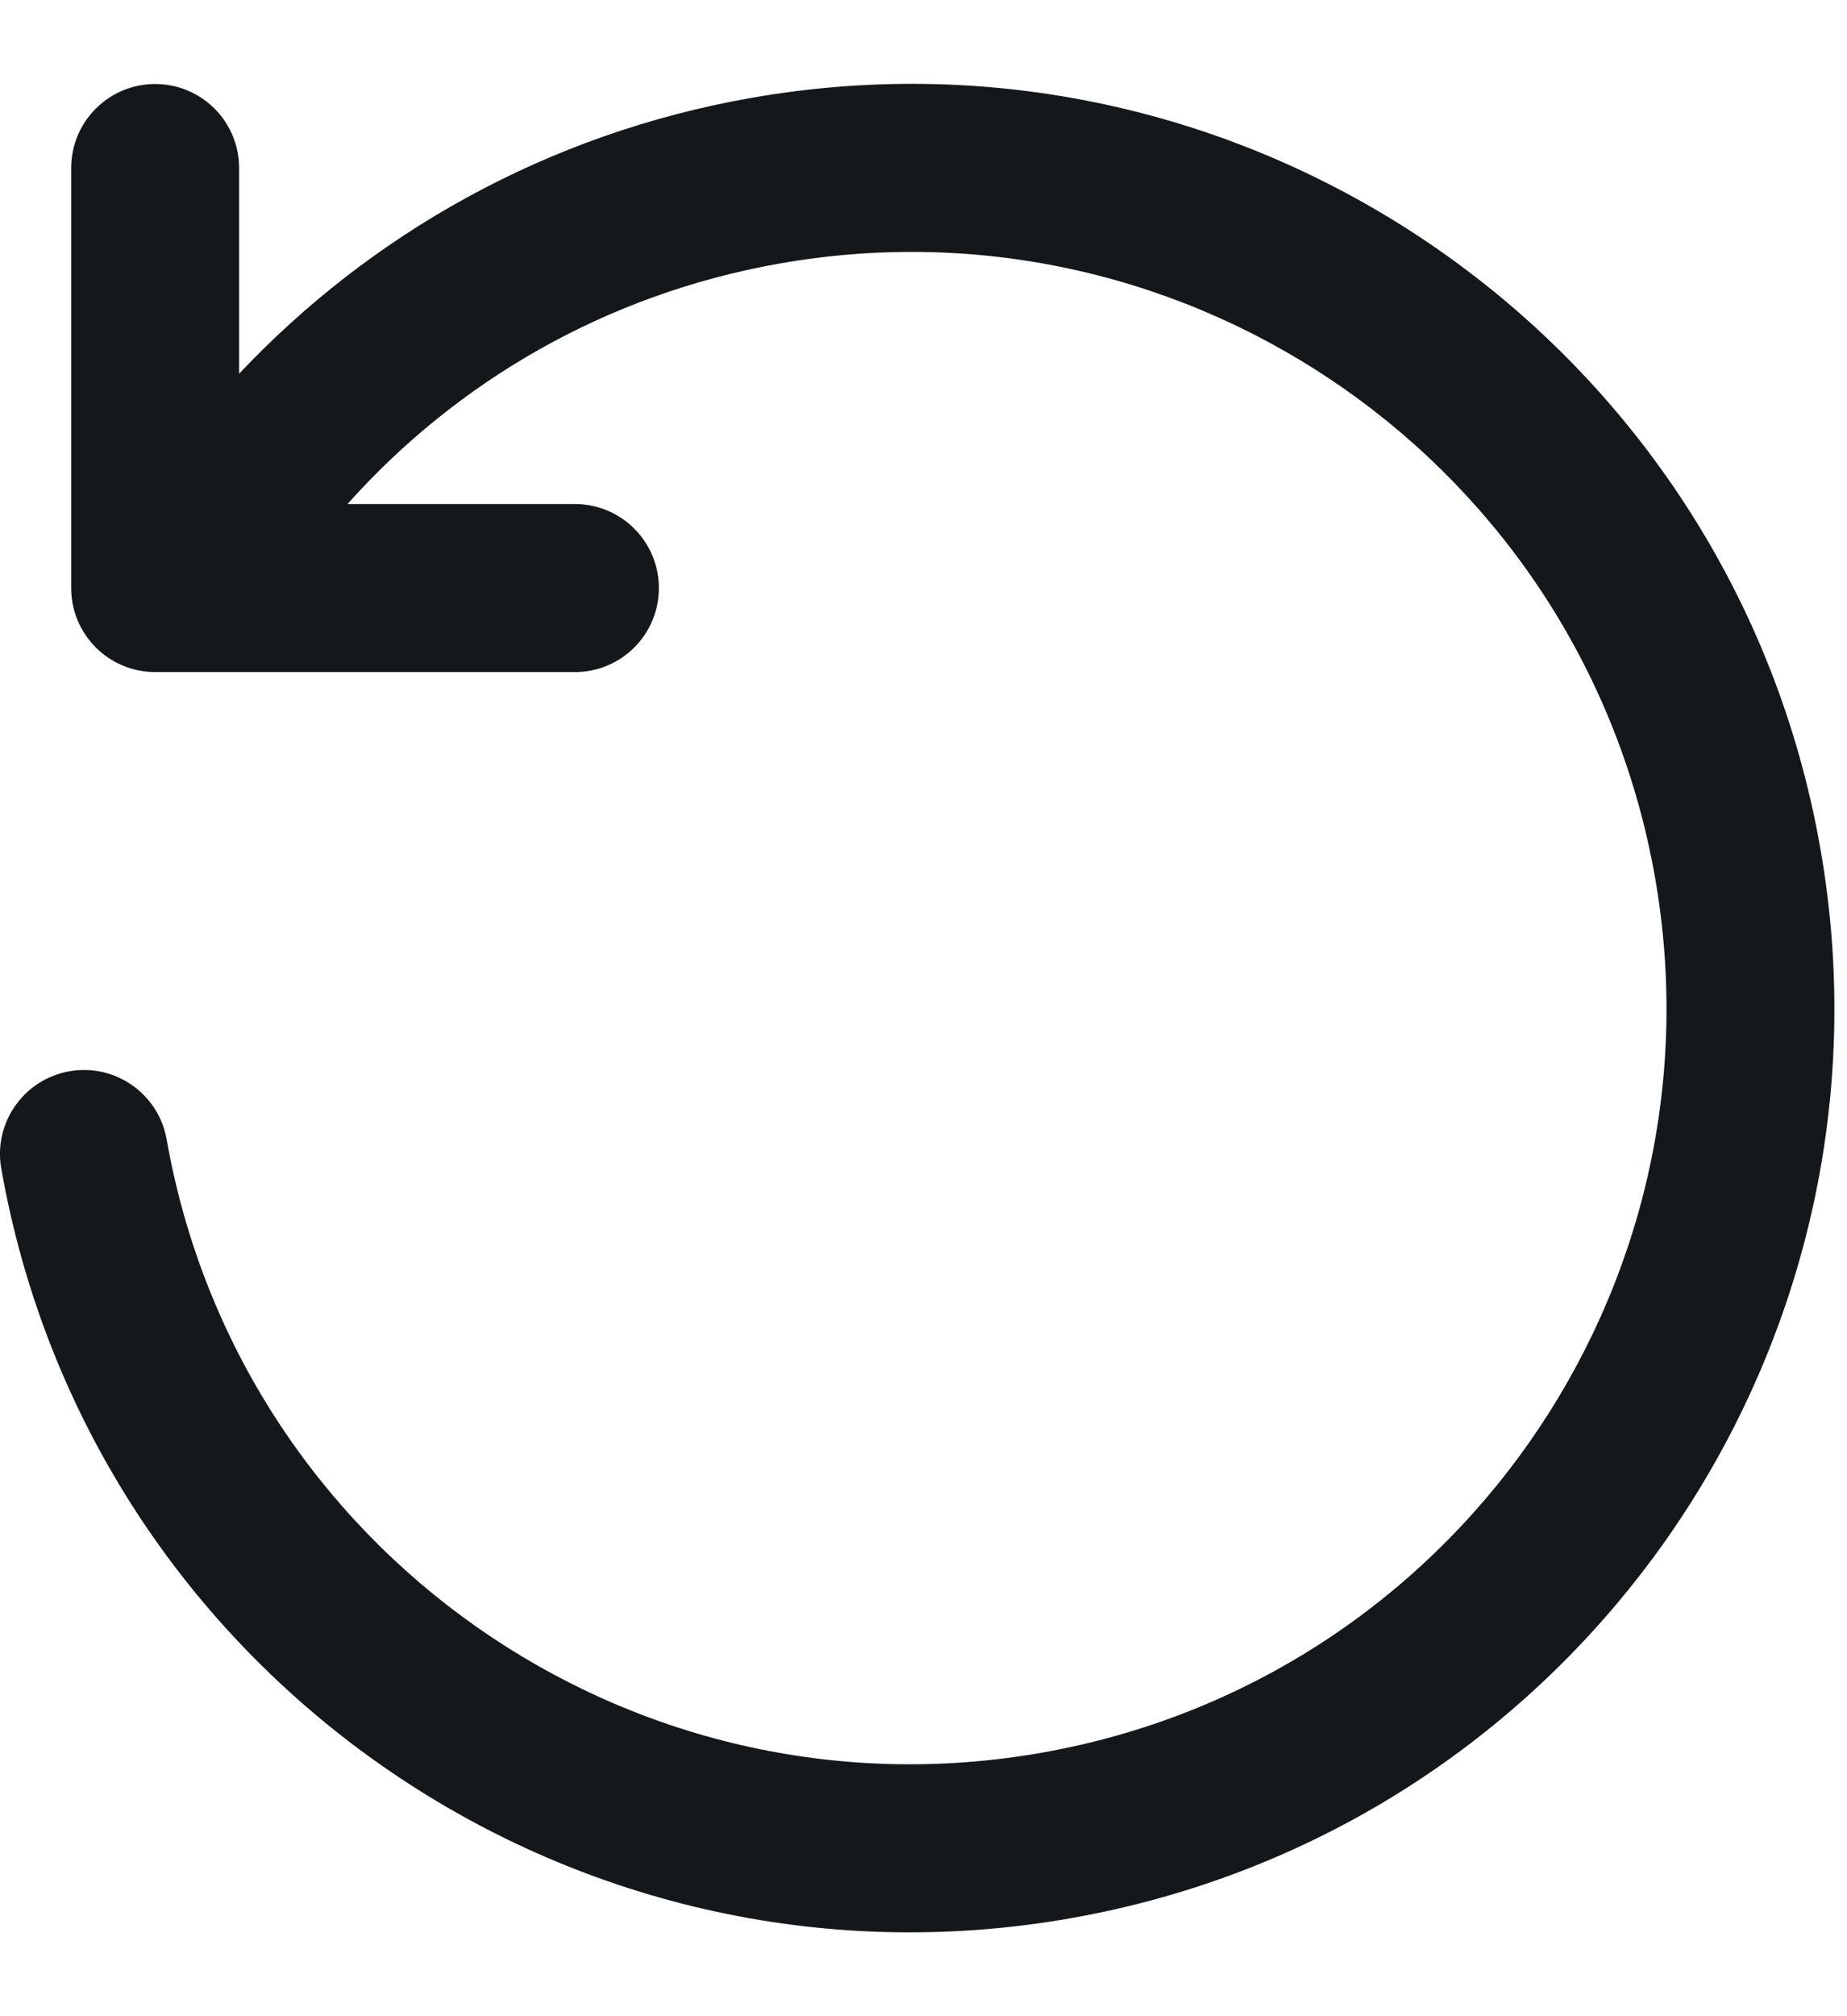
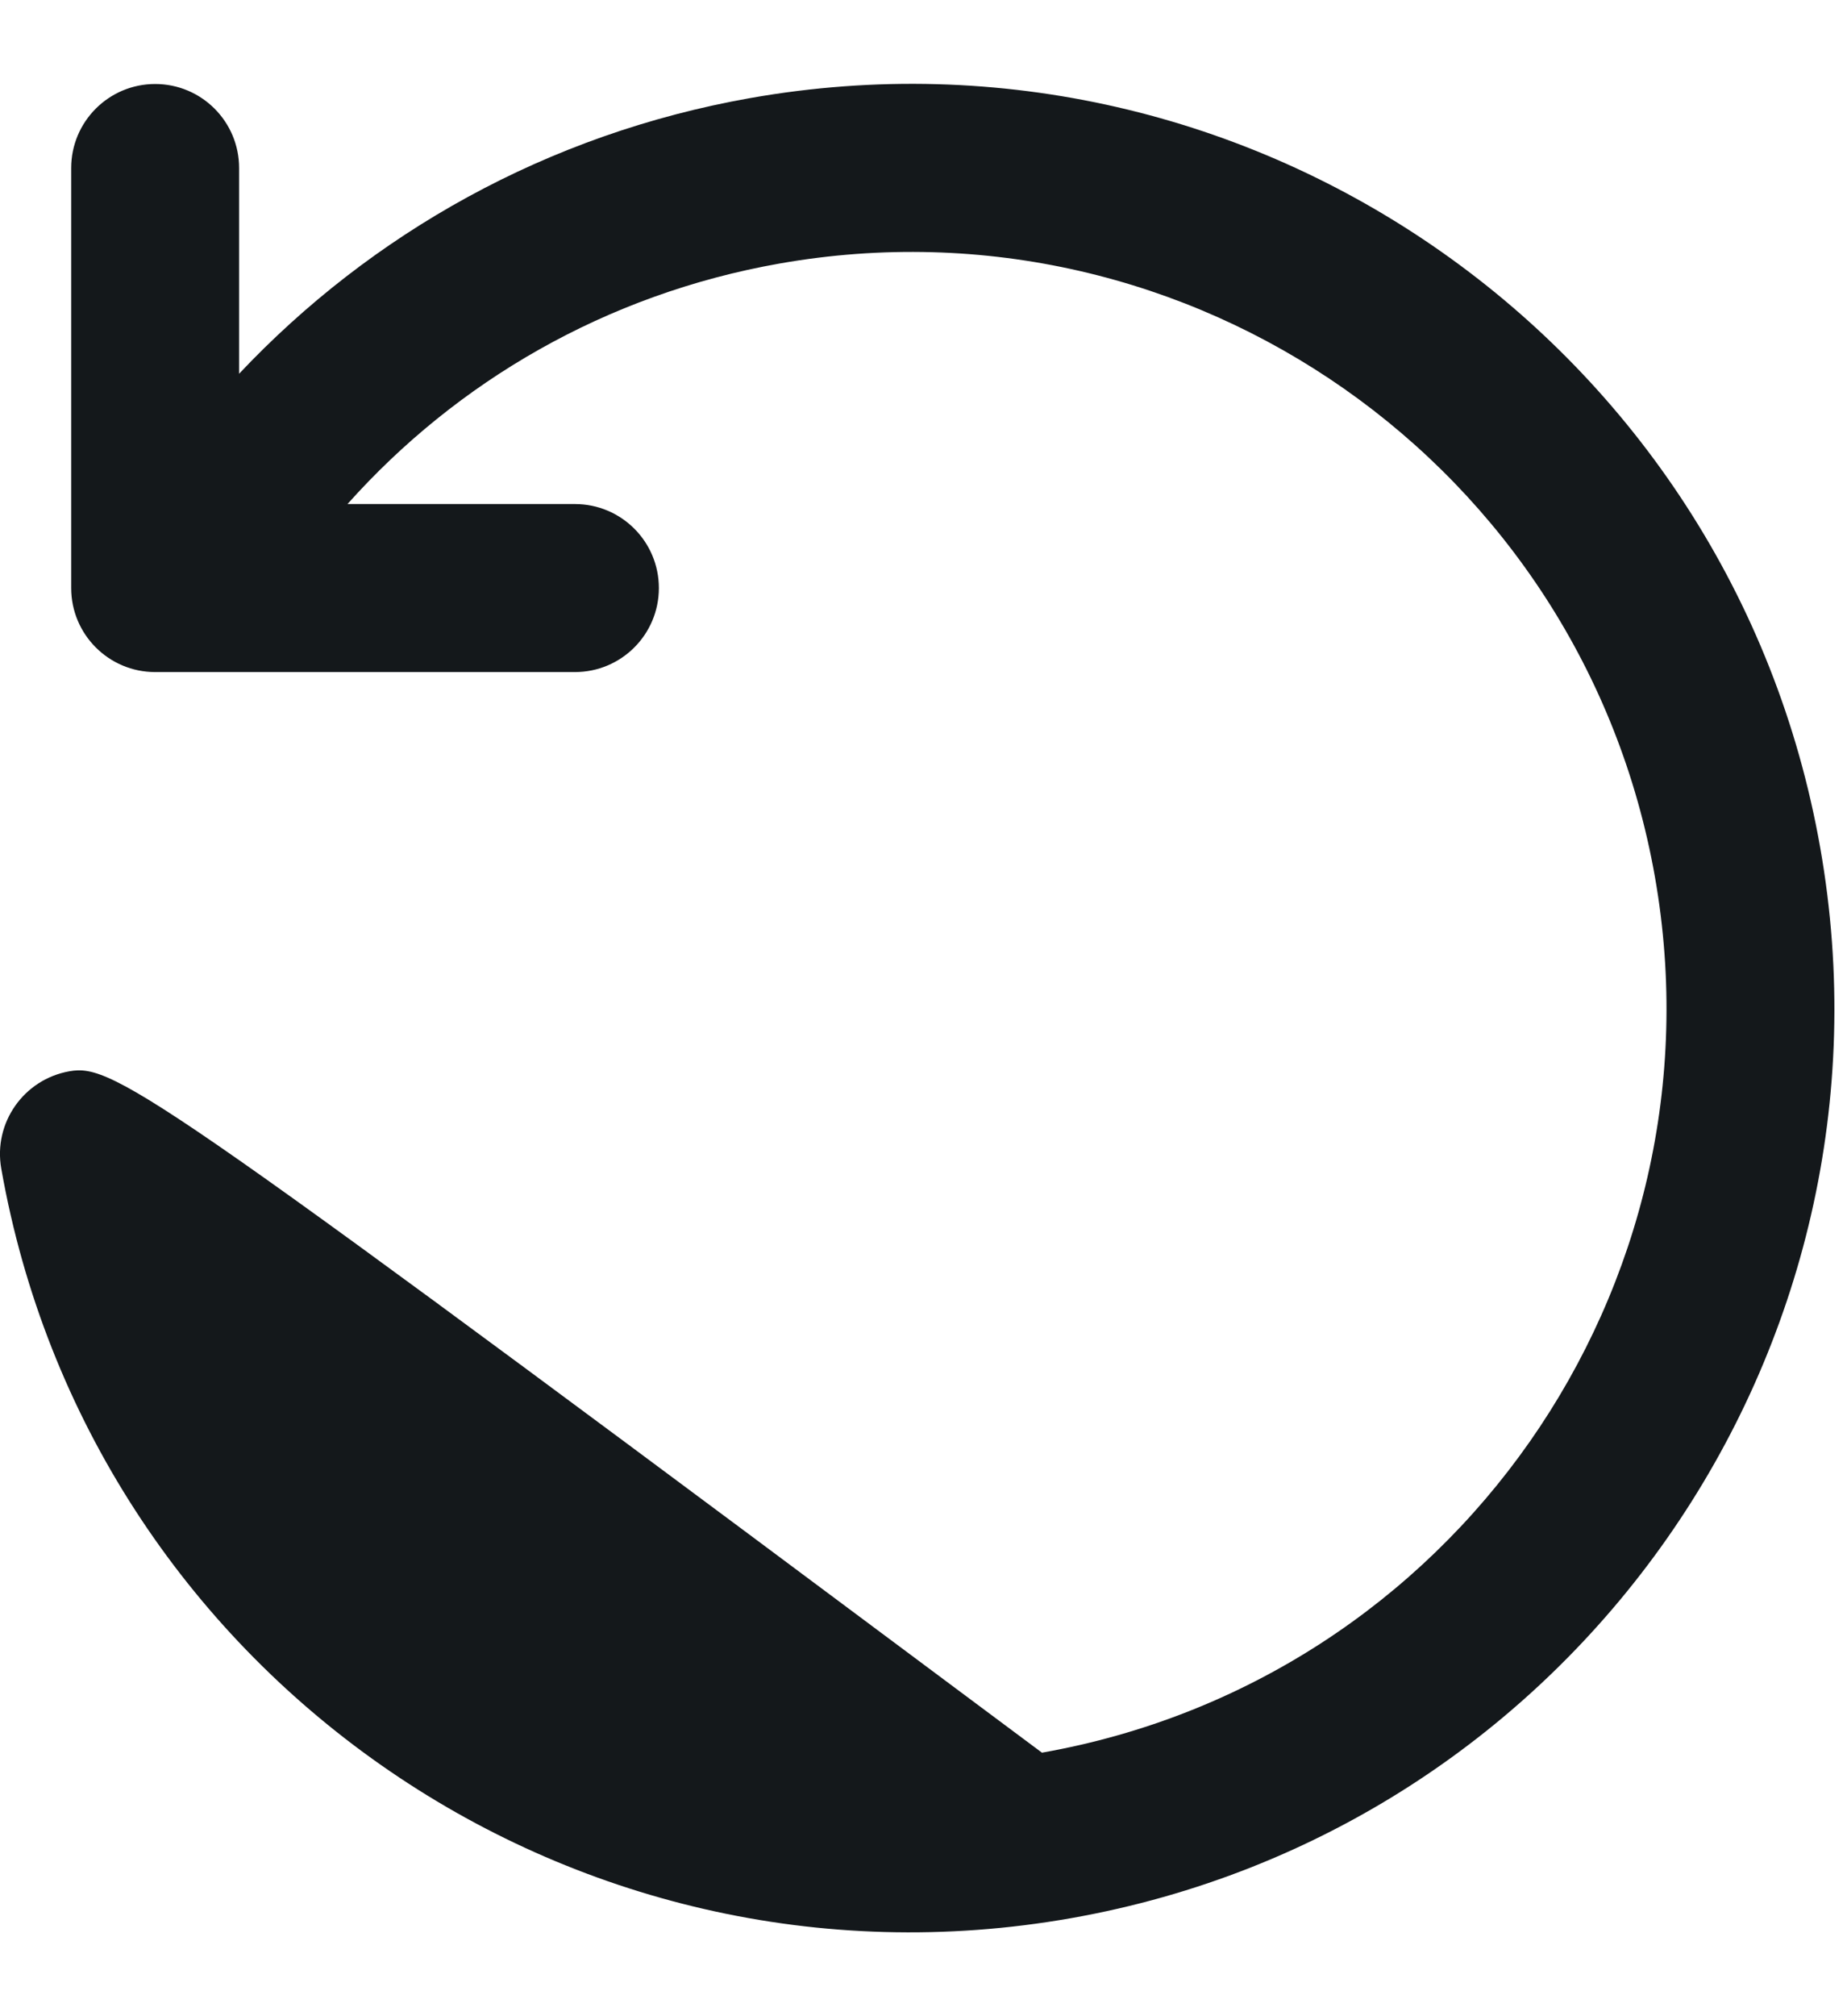
<svg xmlns="http://www.w3.org/2000/svg" width="22" height="24" viewBox="0 0 22 24" fill="none">
-   <path fill-rule="evenodd" clip-rule="evenodd" d="M9.285 3.137C14.181 2.274 18.848 5.542 19.712 10.437C20.575 15.332 17.306 20 12.411 20.863C7.516 21.727 2.848 18.458 1.985 13.563C1.889 13.019 1.37 12.656 0.827 12.752C0.283 12.848 -0.081 13.366 0.015 13.91C1.07 19.893 6.776 23.888 12.758 22.833C18.741 21.778 22.736 16.073 21.681 10.09C20.626 4.107 14.921 0.112 8.938 1.167C6.514 1.595 4.416 2.786 2.848 4.449L2.848 2C2.848 1.448 2.401 1 1.848 1C1.296 1 0.848 1.448 0.848 2L0.848 7C0.848 7.552 1.296 8 1.848 8L6.848 8C7.401 8 7.848 7.552 7.848 7C7.848 6.448 7.401 6 6.848 6L4.139 6C5.438 4.545 7.216 3.502 9.285 3.137Z" fill="#14181B" />
+   <path fill-rule="evenodd" clip-rule="evenodd" d="M9.285 3.137C14.181 2.274 18.848 5.542 19.712 10.437C20.575 15.332 17.306 20 12.411 20.863C1.889 13.019 1.37 12.656 0.827 12.752C0.283 12.848 -0.081 13.366 0.015 13.91C1.07 19.893 6.776 23.888 12.758 22.833C18.741 21.778 22.736 16.073 21.681 10.09C20.626 4.107 14.921 0.112 8.938 1.167C6.514 1.595 4.416 2.786 2.848 4.449L2.848 2C2.848 1.448 2.401 1 1.848 1C1.296 1 0.848 1.448 0.848 2L0.848 7C0.848 7.552 1.296 8 1.848 8L6.848 8C7.401 8 7.848 7.552 7.848 7C7.848 6.448 7.401 6 6.848 6L4.139 6C5.438 4.545 7.216 3.502 9.285 3.137Z" fill="#14181B" />
</svg>